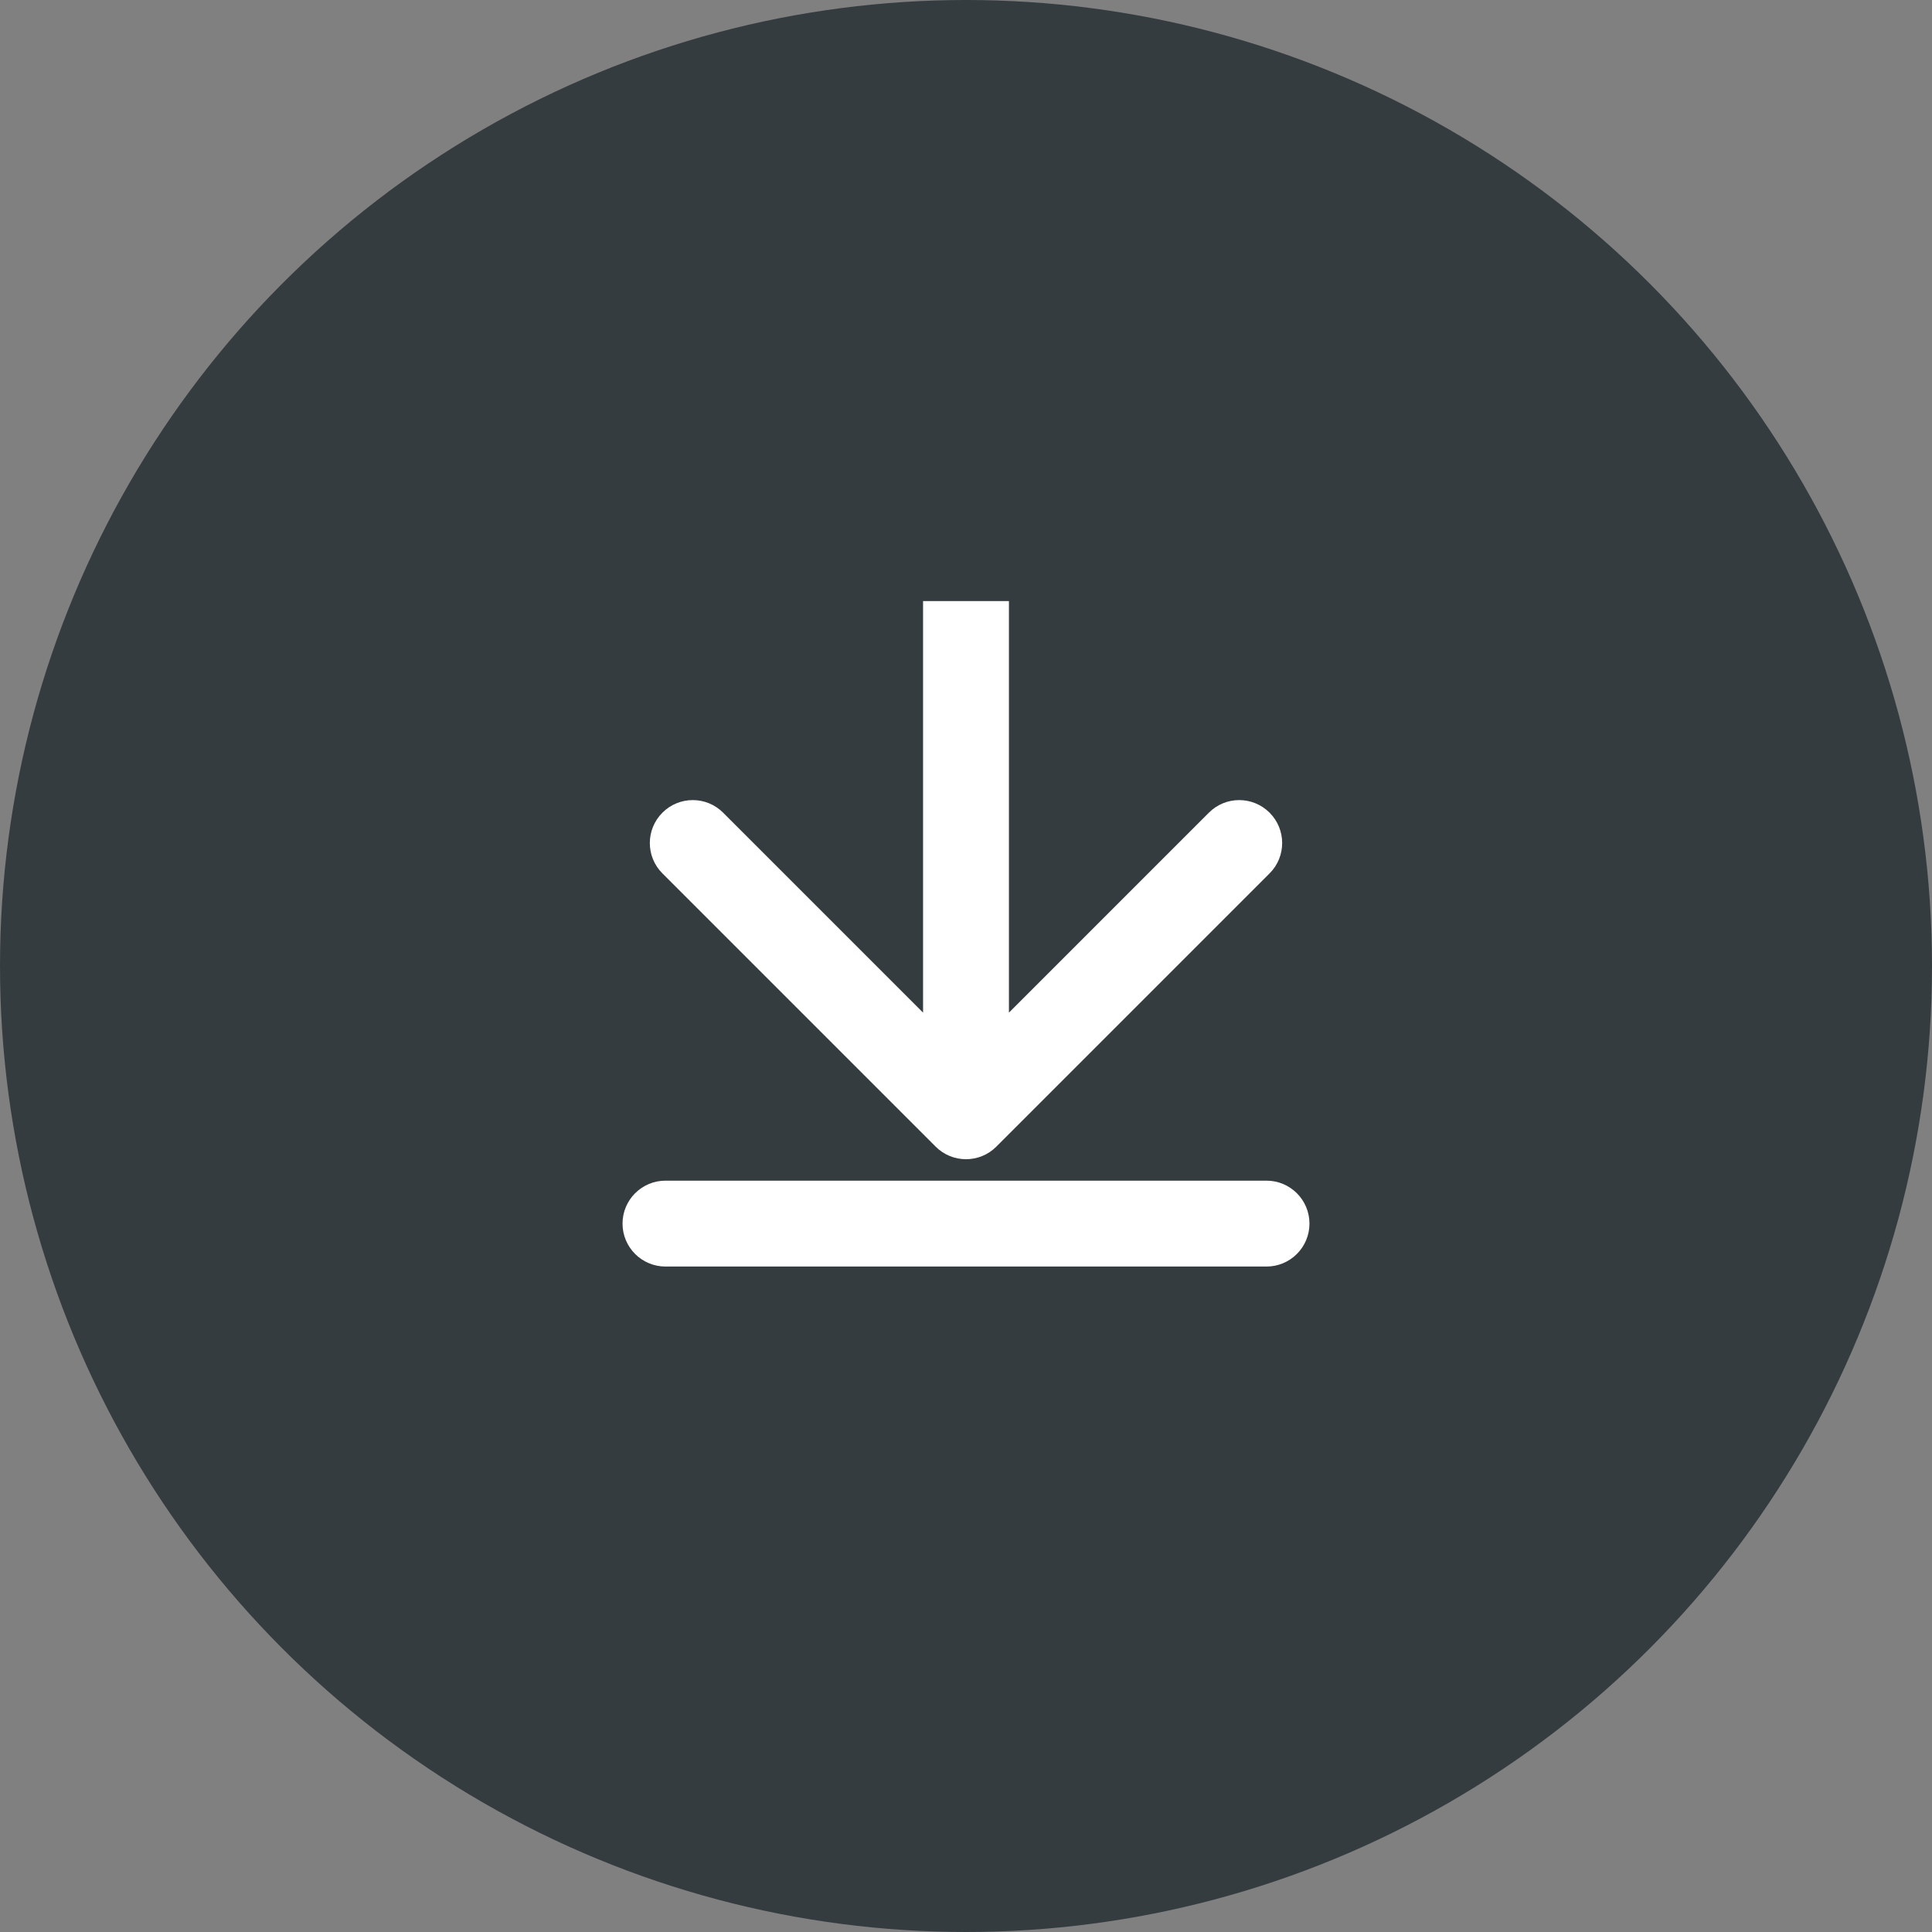
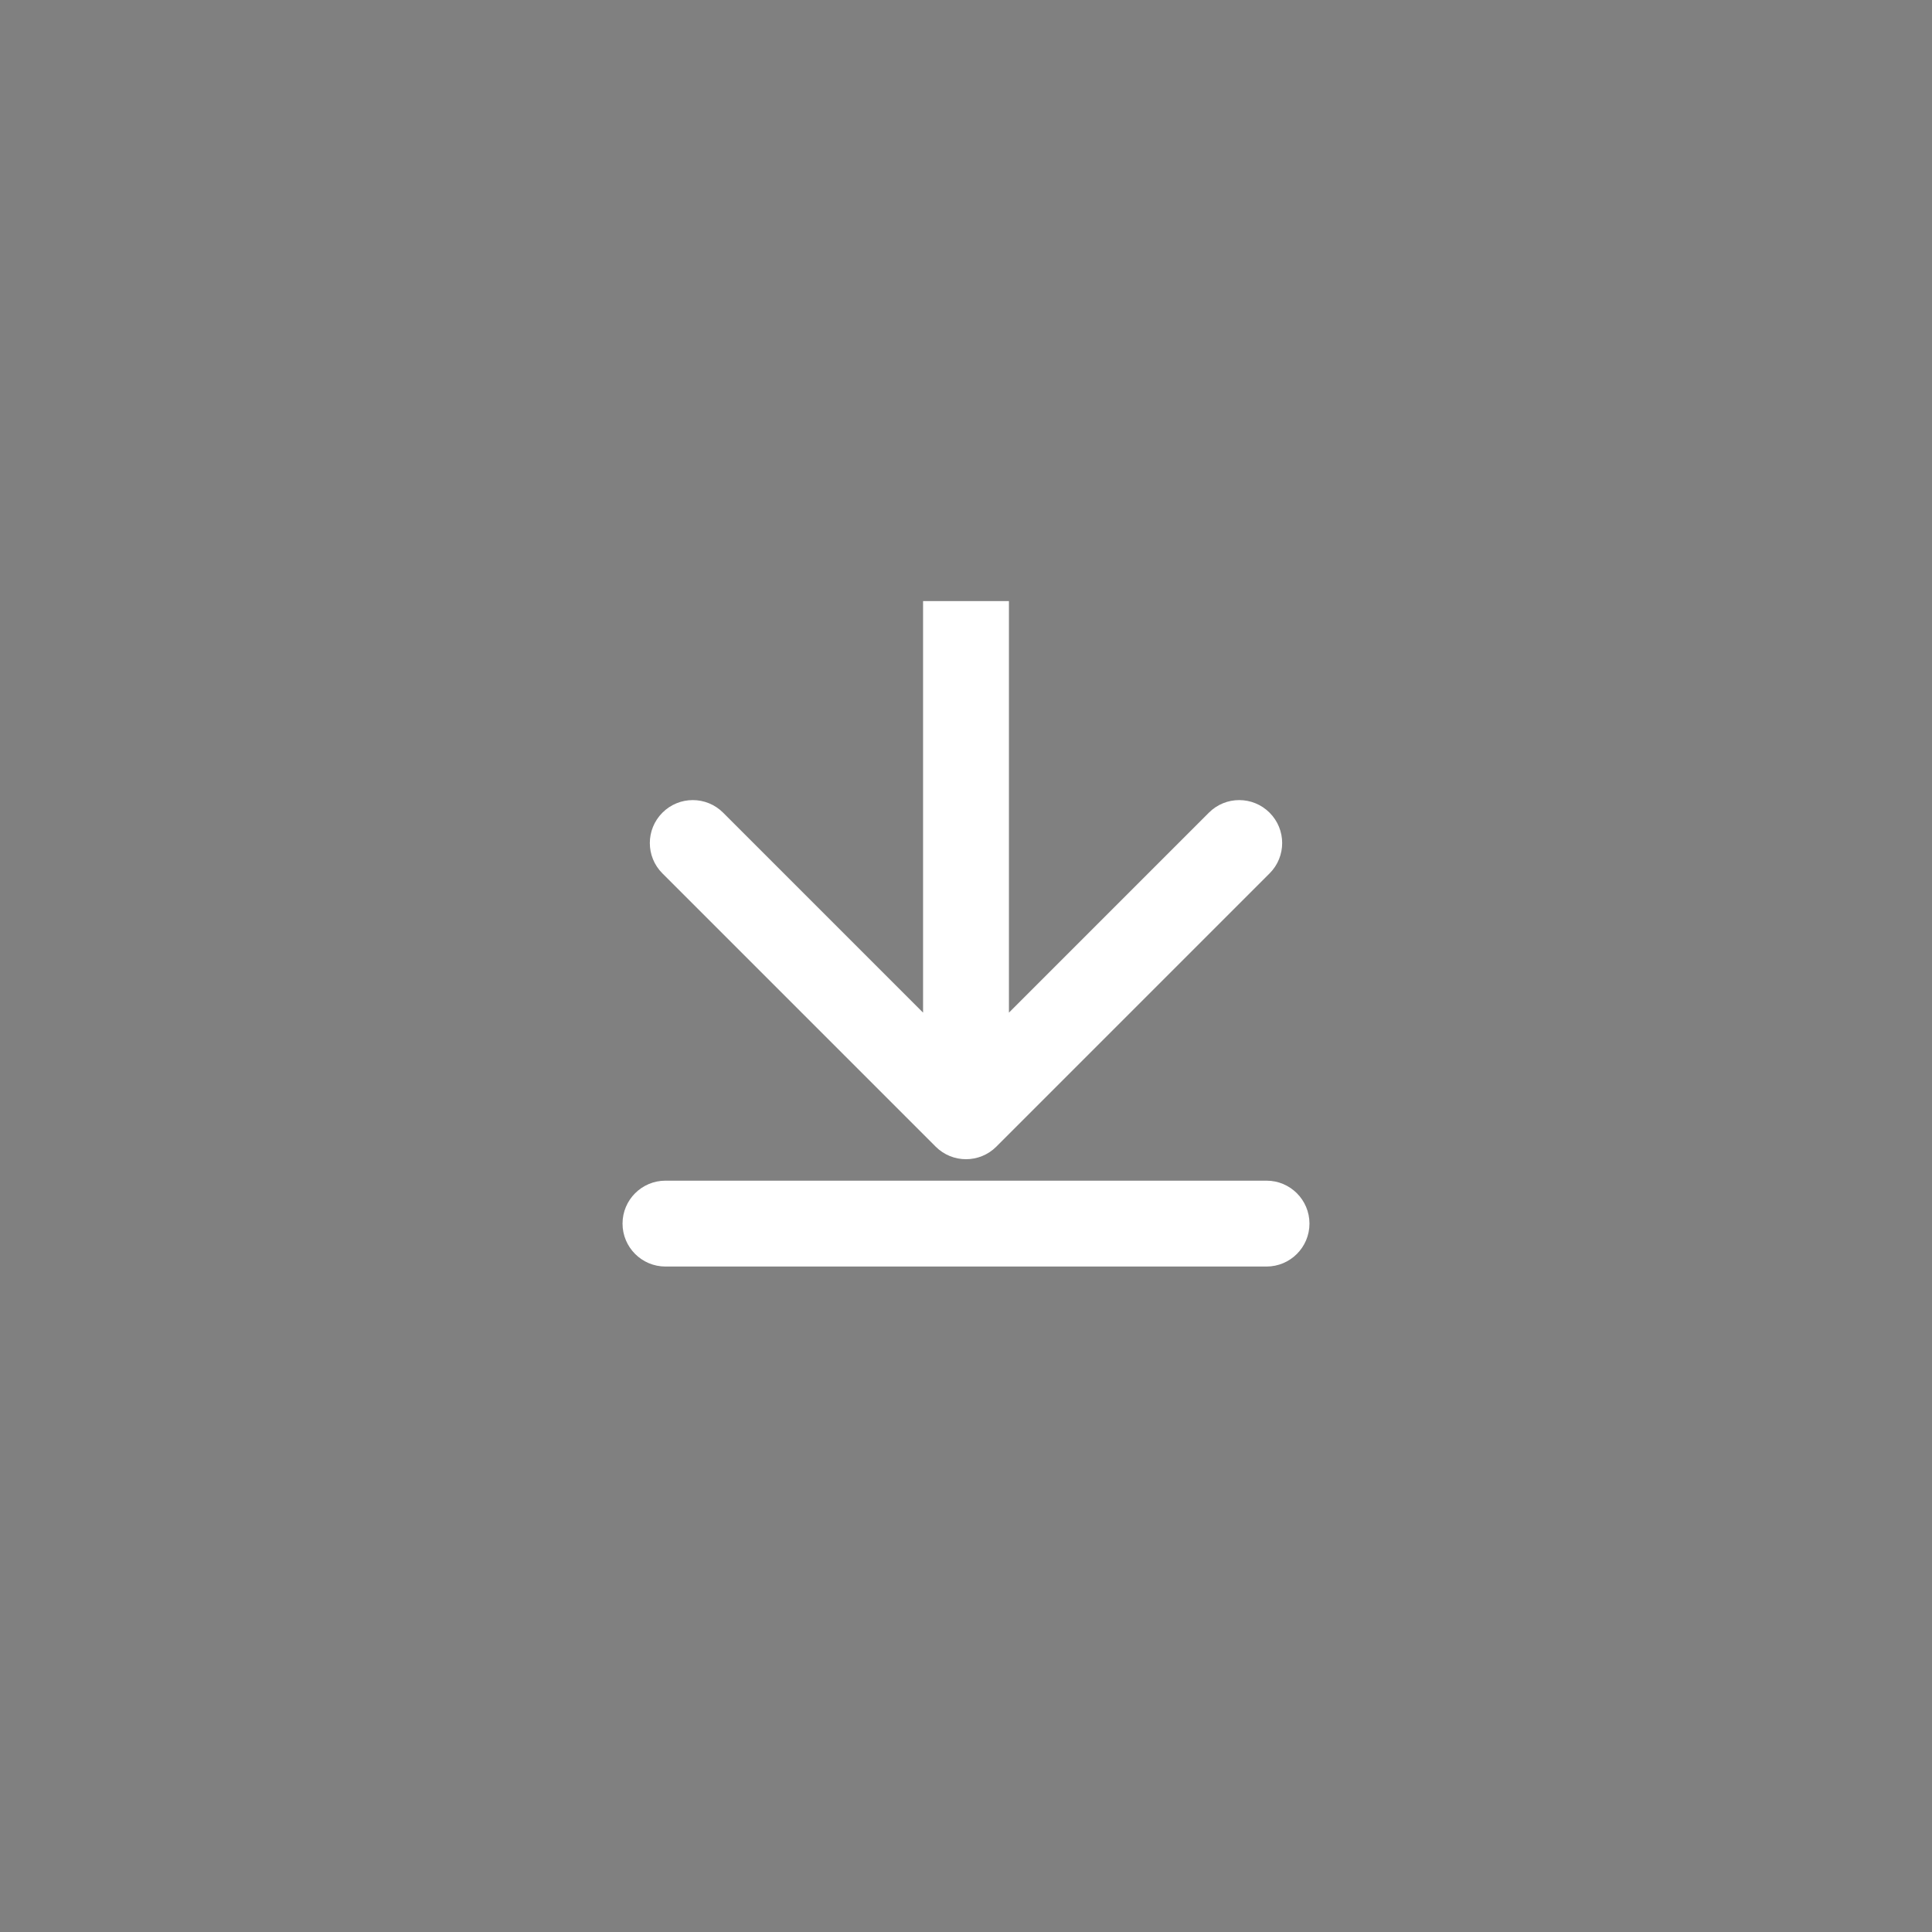
<svg xmlns="http://www.w3.org/2000/svg" width="45" height="45" viewBox="0 0 45 45" fill="none">
  <rect x="0" y="0" width="45" height="45" fill="#808080" stroke="none" />
-   <circle cx="22.5" cy="22.5" r="22.5" fill="#353C40" />
  <path d="M21.793 26.707C22.183 27.098 22.817 27.098 23.207 26.707L29.571 20.343C29.962 19.953 29.962 19.32 29.571 18.929C29.18 18.538 28.547 18.538 28.157 18.929L22.5 24.586L16.843 18.929C16.453 18.538 15.819 18.538 15.429 18.929C15.038 19.32 15.038 19.953 15.429 20.343L21.793 26.707ZM15.5 27.5C14.948 27.5 14.5 27.948 14.5 28.5C14.5 29.052 14.948 29.5 15.5 29.5V27.5ZM29.5 29.5C30.052 29.5 30.5 29.052 30.5 28.5C30.5 27.948 30.052 27.5 29.5 27.5V29.5ZM21.5 14V26H23.5V14H21.5ZM15.5 29.5H29.5V27.5H15.5V29.5Z" fill="white" />
</svg>